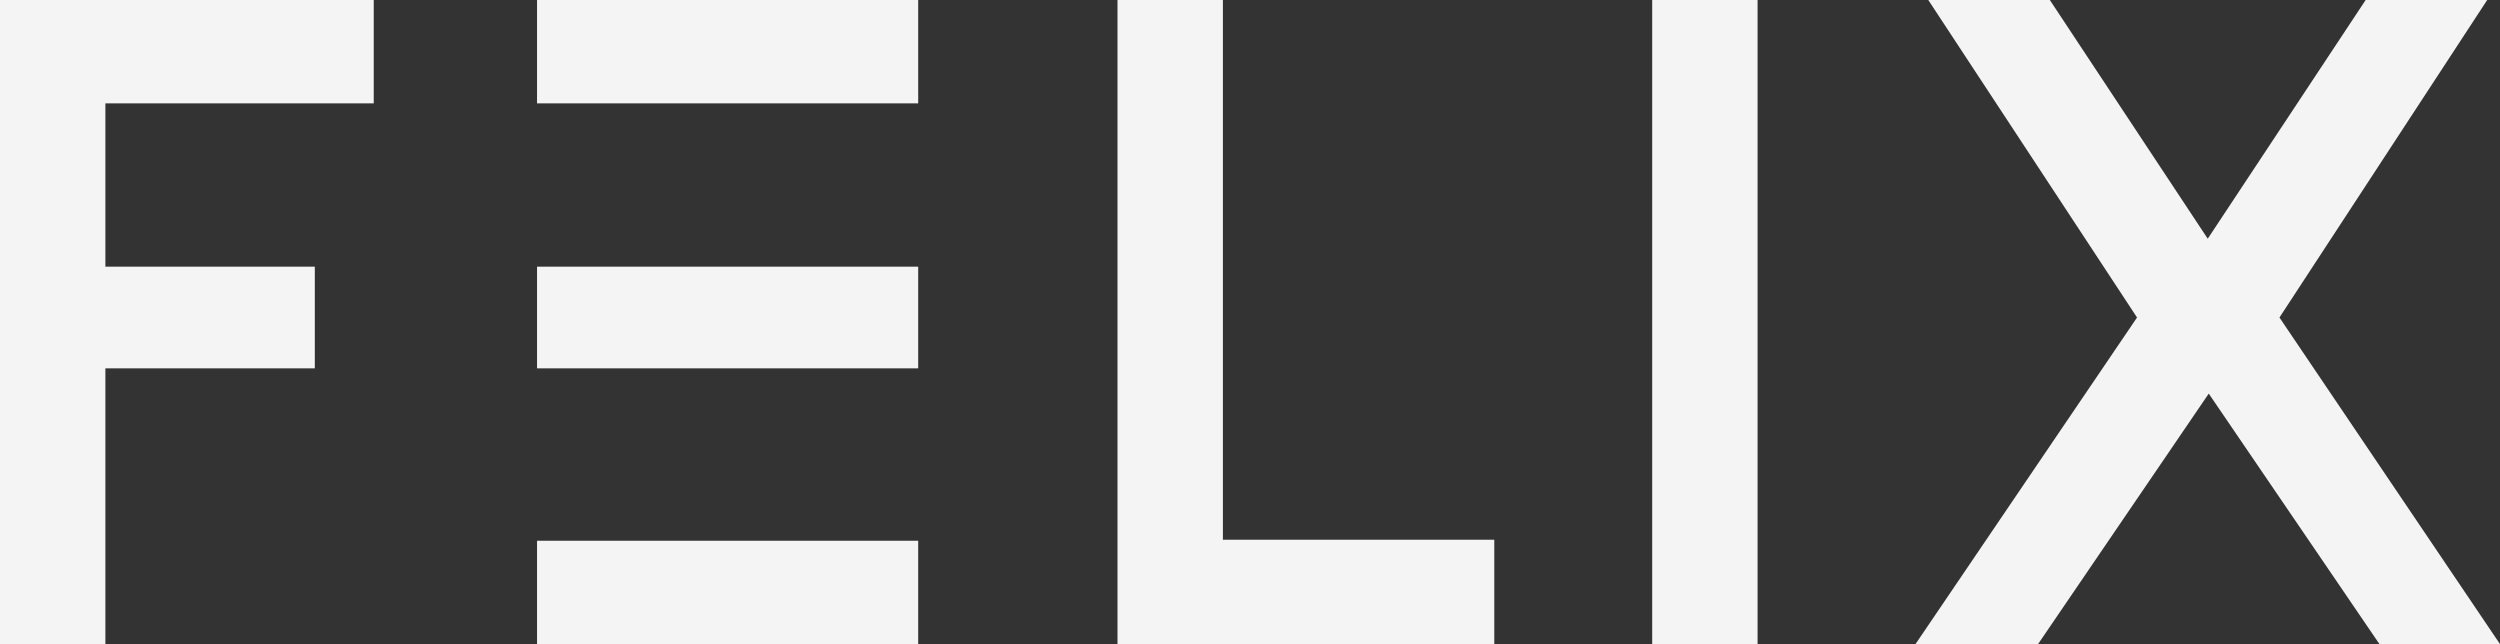
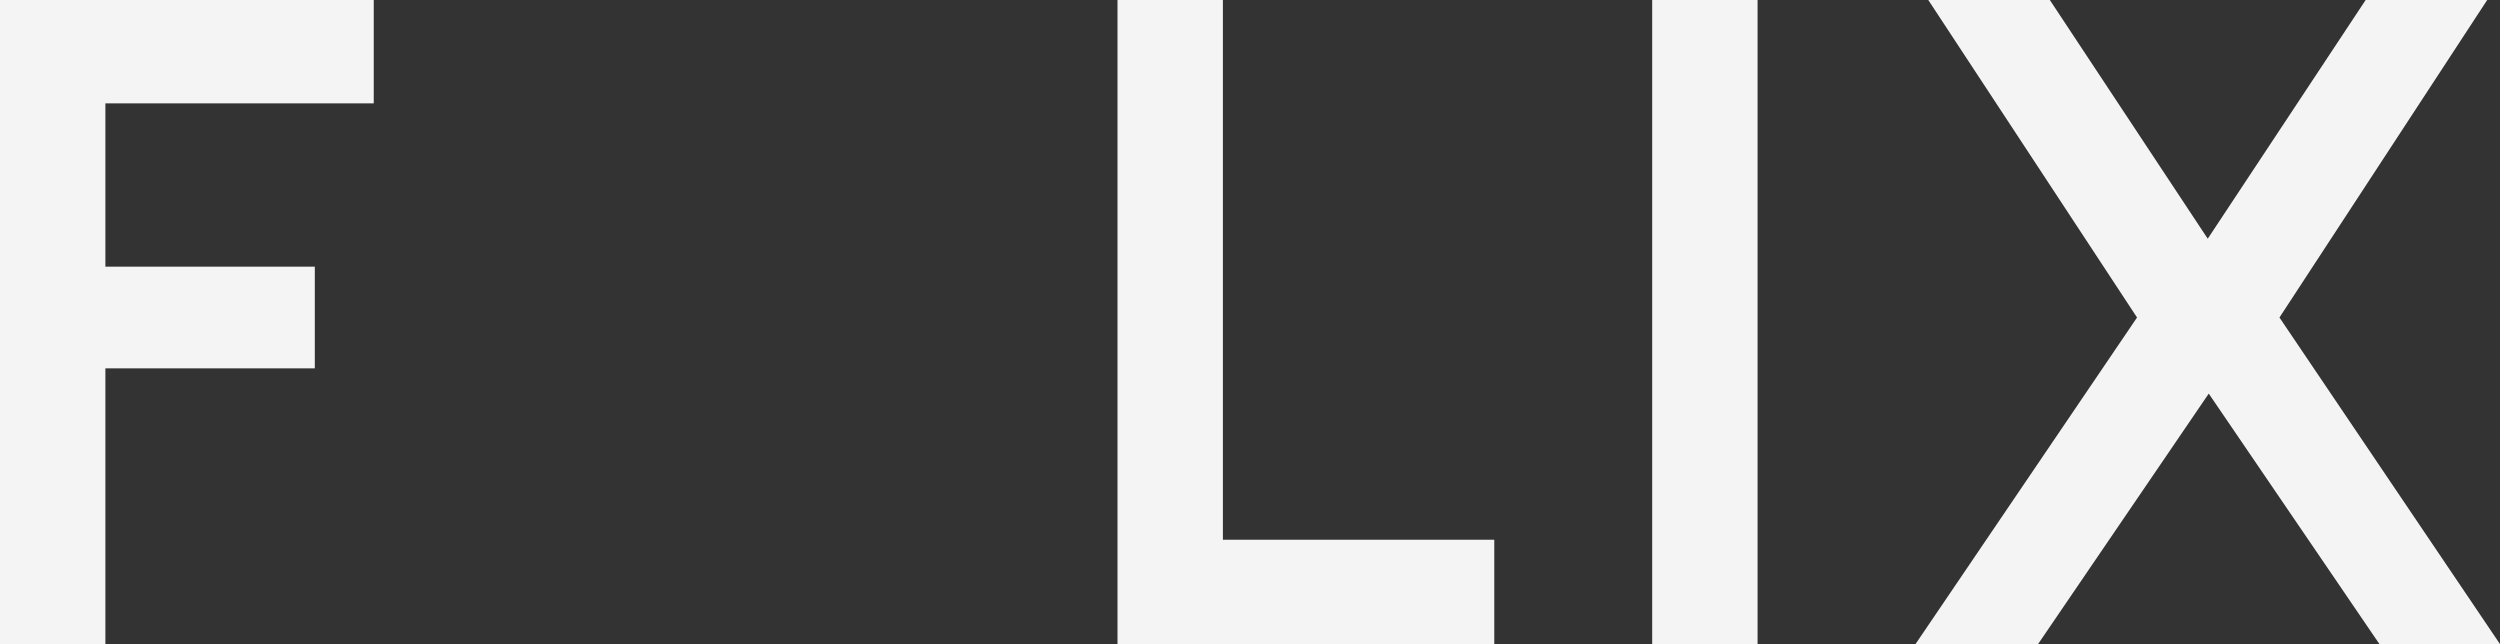
<svg xmlns="http://www.w3.org/2000/svg" version="1.1" id="Calque_1" x="0px" y="0px" viewBox="0 0 742.5 191.3" style="enable-background:new 0 0 742.5 191.3;" xml:space="preserve">
  <rect x="0" y="0" width="742.5" height="191.3" fill="#333333" stroke="none" />
  <style type="text/css">
	.st0{fill:#F5F4F5;}
</style>
  <g>
    <g>
      <path class="st0" d="M0,0h111v30.7H31.3v48.5h62.2v30.2H31.3v81.9H0V0z" />
-       <path class="st0" d="M159.5,0h113.2v30.7H159.5V0z M159.5,79.2h113.2v30.2H159.5V79.2z M159.5,160.6h113.2v30.7H159.5V160.6z" />
      <path class="st0" d="M331.9,0h31.3v160.3h80.6v31H331.9V0z" />
      <path class="st0" d="M490.7,0H522v191.3h-31.3V0z" />
      <path class="st0" d="M634.7,94.3L572.7,0h36.1l46.9,70.9L702.6,0h36.1L677,94.3l65.5,97h-35.8L656,116.9l-50.7,74.4h-36.4    L634.7,94.3z" />
    </g>
  </g>
</svg>